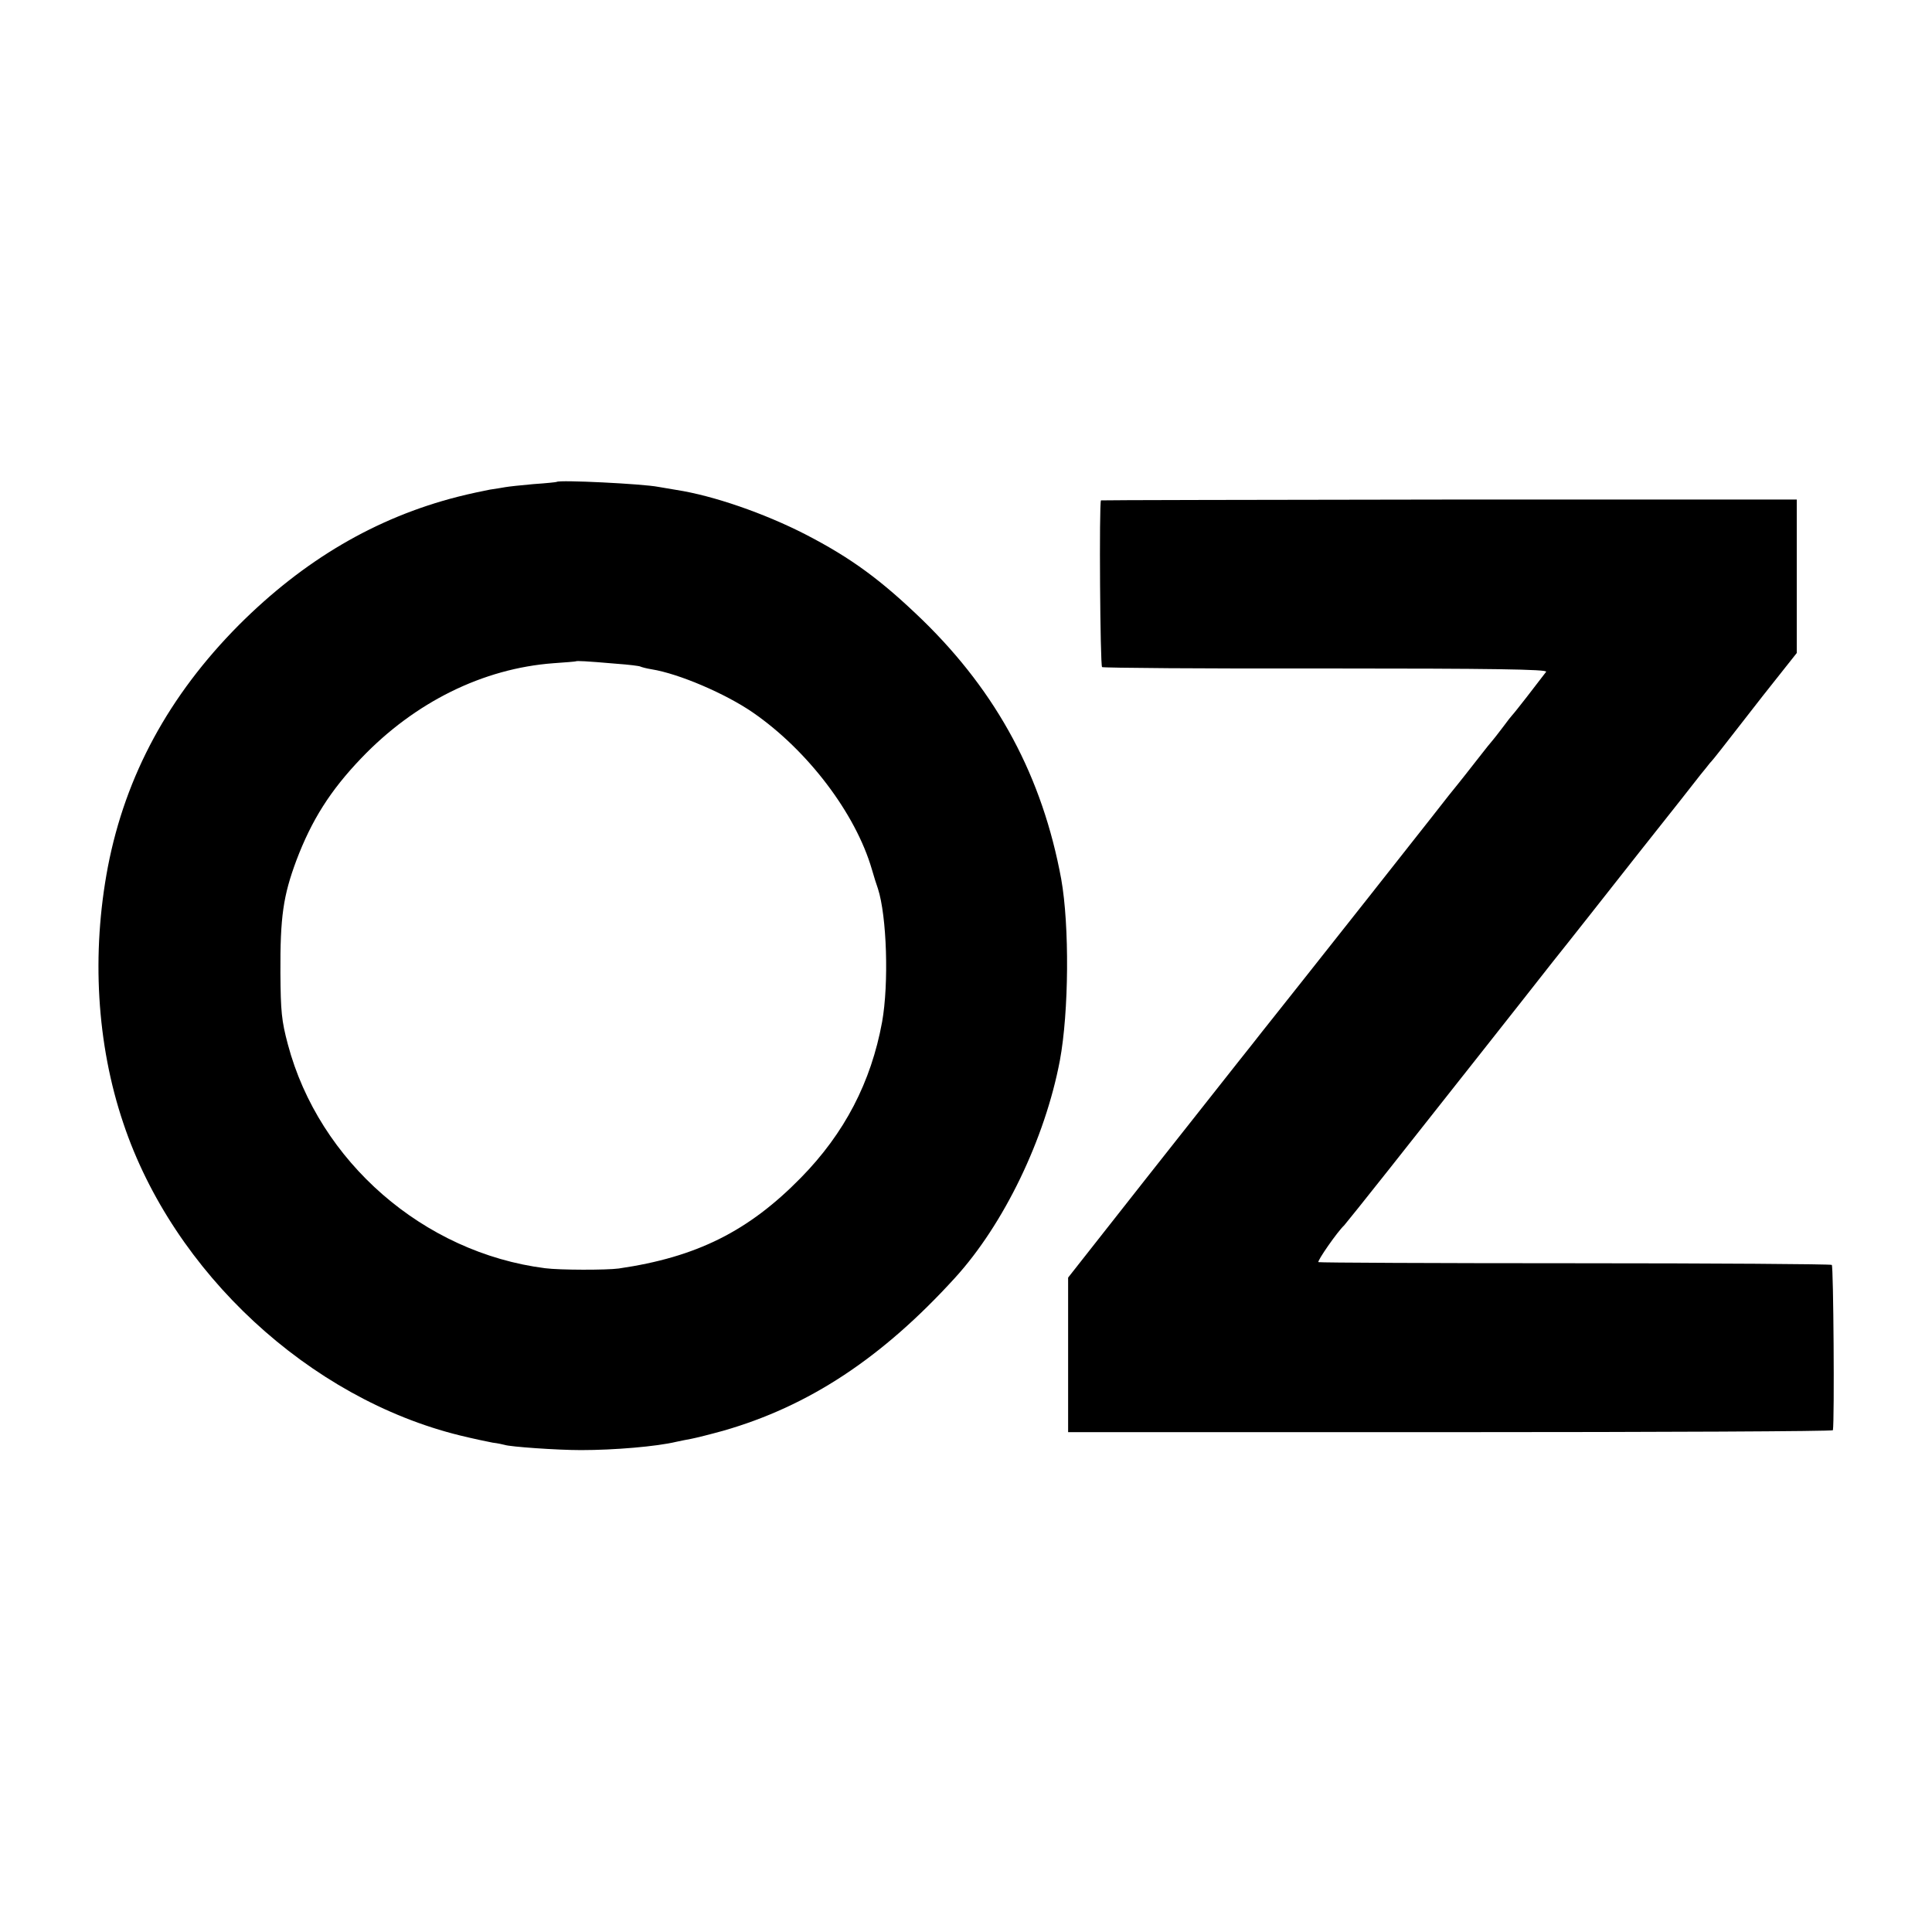
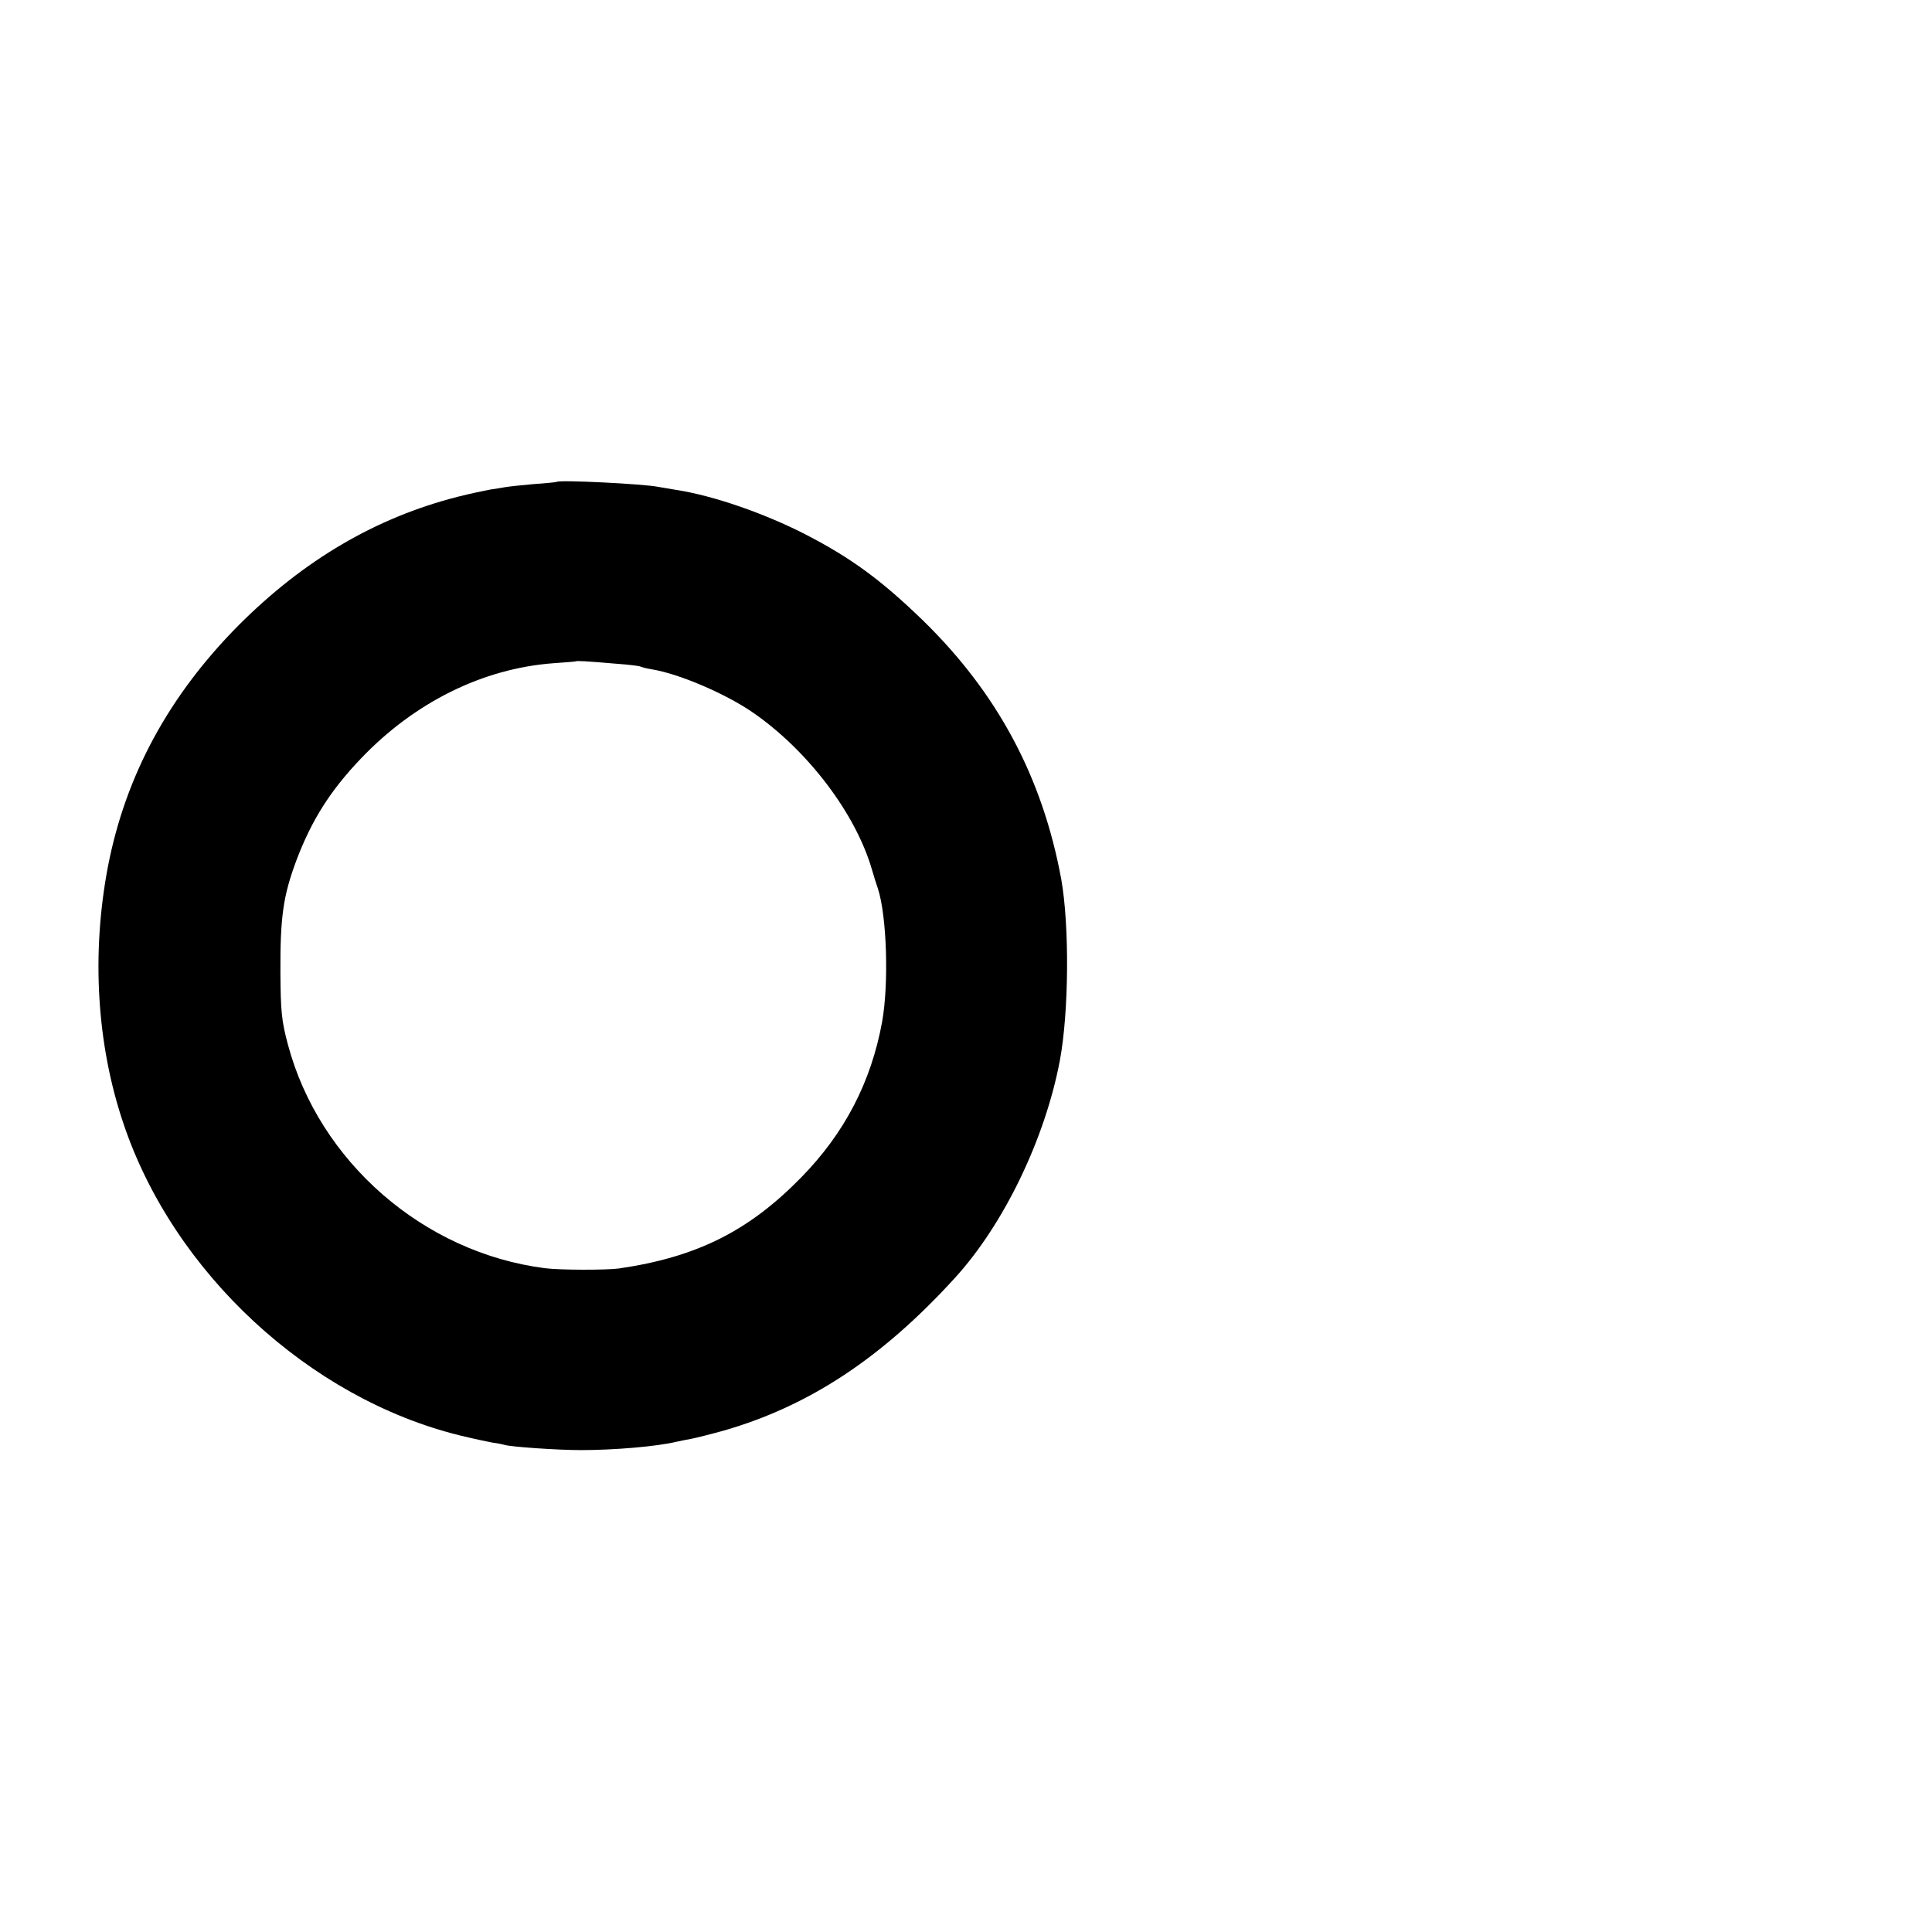
<svg xmlns="http://www.w3.org/2000/svg" version="1.0" width="700pt" height="700pt" viewBox="0 0 700 700" preserveAspectRatio="xMidYMid meet">
  <g transform="translate(0,700) scale(0.1,-0.1)" fill="#000000" stroke="none">
    <path d="M2017 5254 c-1 -1 -39 -5 -84 -8 -46 -4 -91 -9 -102 -11 -10 -2 -36 -6 -56 -9 -21 -4 -74 -15 -117 -26 -297 -76 -557 -229 -793 -465 -253 -255 -410 -544 -474 -875 -60 -315 -41 -643 56 -930 181 -541 674 -997 1220 -1131 49 -12 102 -23 118 -26 17 -2 36 -6 43 -8 20 -7 190 -19 277 -19 121 0 274 13 345 30 14 3 38 8 55 11 16 3 68 16 115 29 311 89 576 264 840 554 177 194 326 503 380 787 33 177 35 490 5 658 -68 369 -231 674 -502 938 -150 145 -258 225 -427 312 -147 75 -330 139 -466 160 -25 4 -54 9 -65 11 -56 11 -359 26 -368 18z m218 -659 c43 -3 82 -8 85 -10 4 -2 22 -7 41 -10 99 -16 267 -88 366 -156 199 -137 373 -366 432 -569 7 -25 17 -56 22 -70 32 -99 40 -343 15 -483 -40 -218 -136 -403 -294 -564 -190 -194 -378 -288 -660 -329 -44 -6 -213 -6 -267 1 -440 56 -819 386 -932 811 -23 86 -26 120 -27 259 -1 203 10 279 58 408 55 145 122 252 235 370 194 203 441 325 696 344 44 3 81 6 82 7 3 2 33 1 148 -9z" />
-     <path d="M3989 5187 c-7 -11 -3 -600 4 -604 5 -3 371 -6 813 -5 598 0 802 -3 796 -12 -27 -36 -117 -152 -122 -156 -3 -3 -19 -23 -35 -45 -17 -22 -32 -42 -35 -45 -3 -3 -30 -36 -60 -75 -30 -38 -60 -77 -67 -85 -7 -8 -50 -62 -95 -120 -130 -165 -331 -420 -466 -590 -68 -85 -135 -171 -150 -189 -15 -19 -54 -69 -87 -110 -33 -42 -185 -234 -338 -428 l-277 -352 0 -280 0 -280 1385 0 c762 0 1386 3 1386 7 6 37 2 595 -4 599 -5 3 -424 6 -931 6 -506 0 -924 2 -929 4 -6 3 69 111 93 133 3 3 77 95 164 205 87 110 231 292 320 405 89 113 211 267 271 344 61 76 201 254 312 395 112 141 213 269 225 285 13 16 28 34 33 41 6 6 24 28 41 50 17 22 86 110 152 195 l122 154 0 278 0 278 -1260 0 c-693 -1 -1261 -2 -1261 -3z" />
  </g>
</svg>